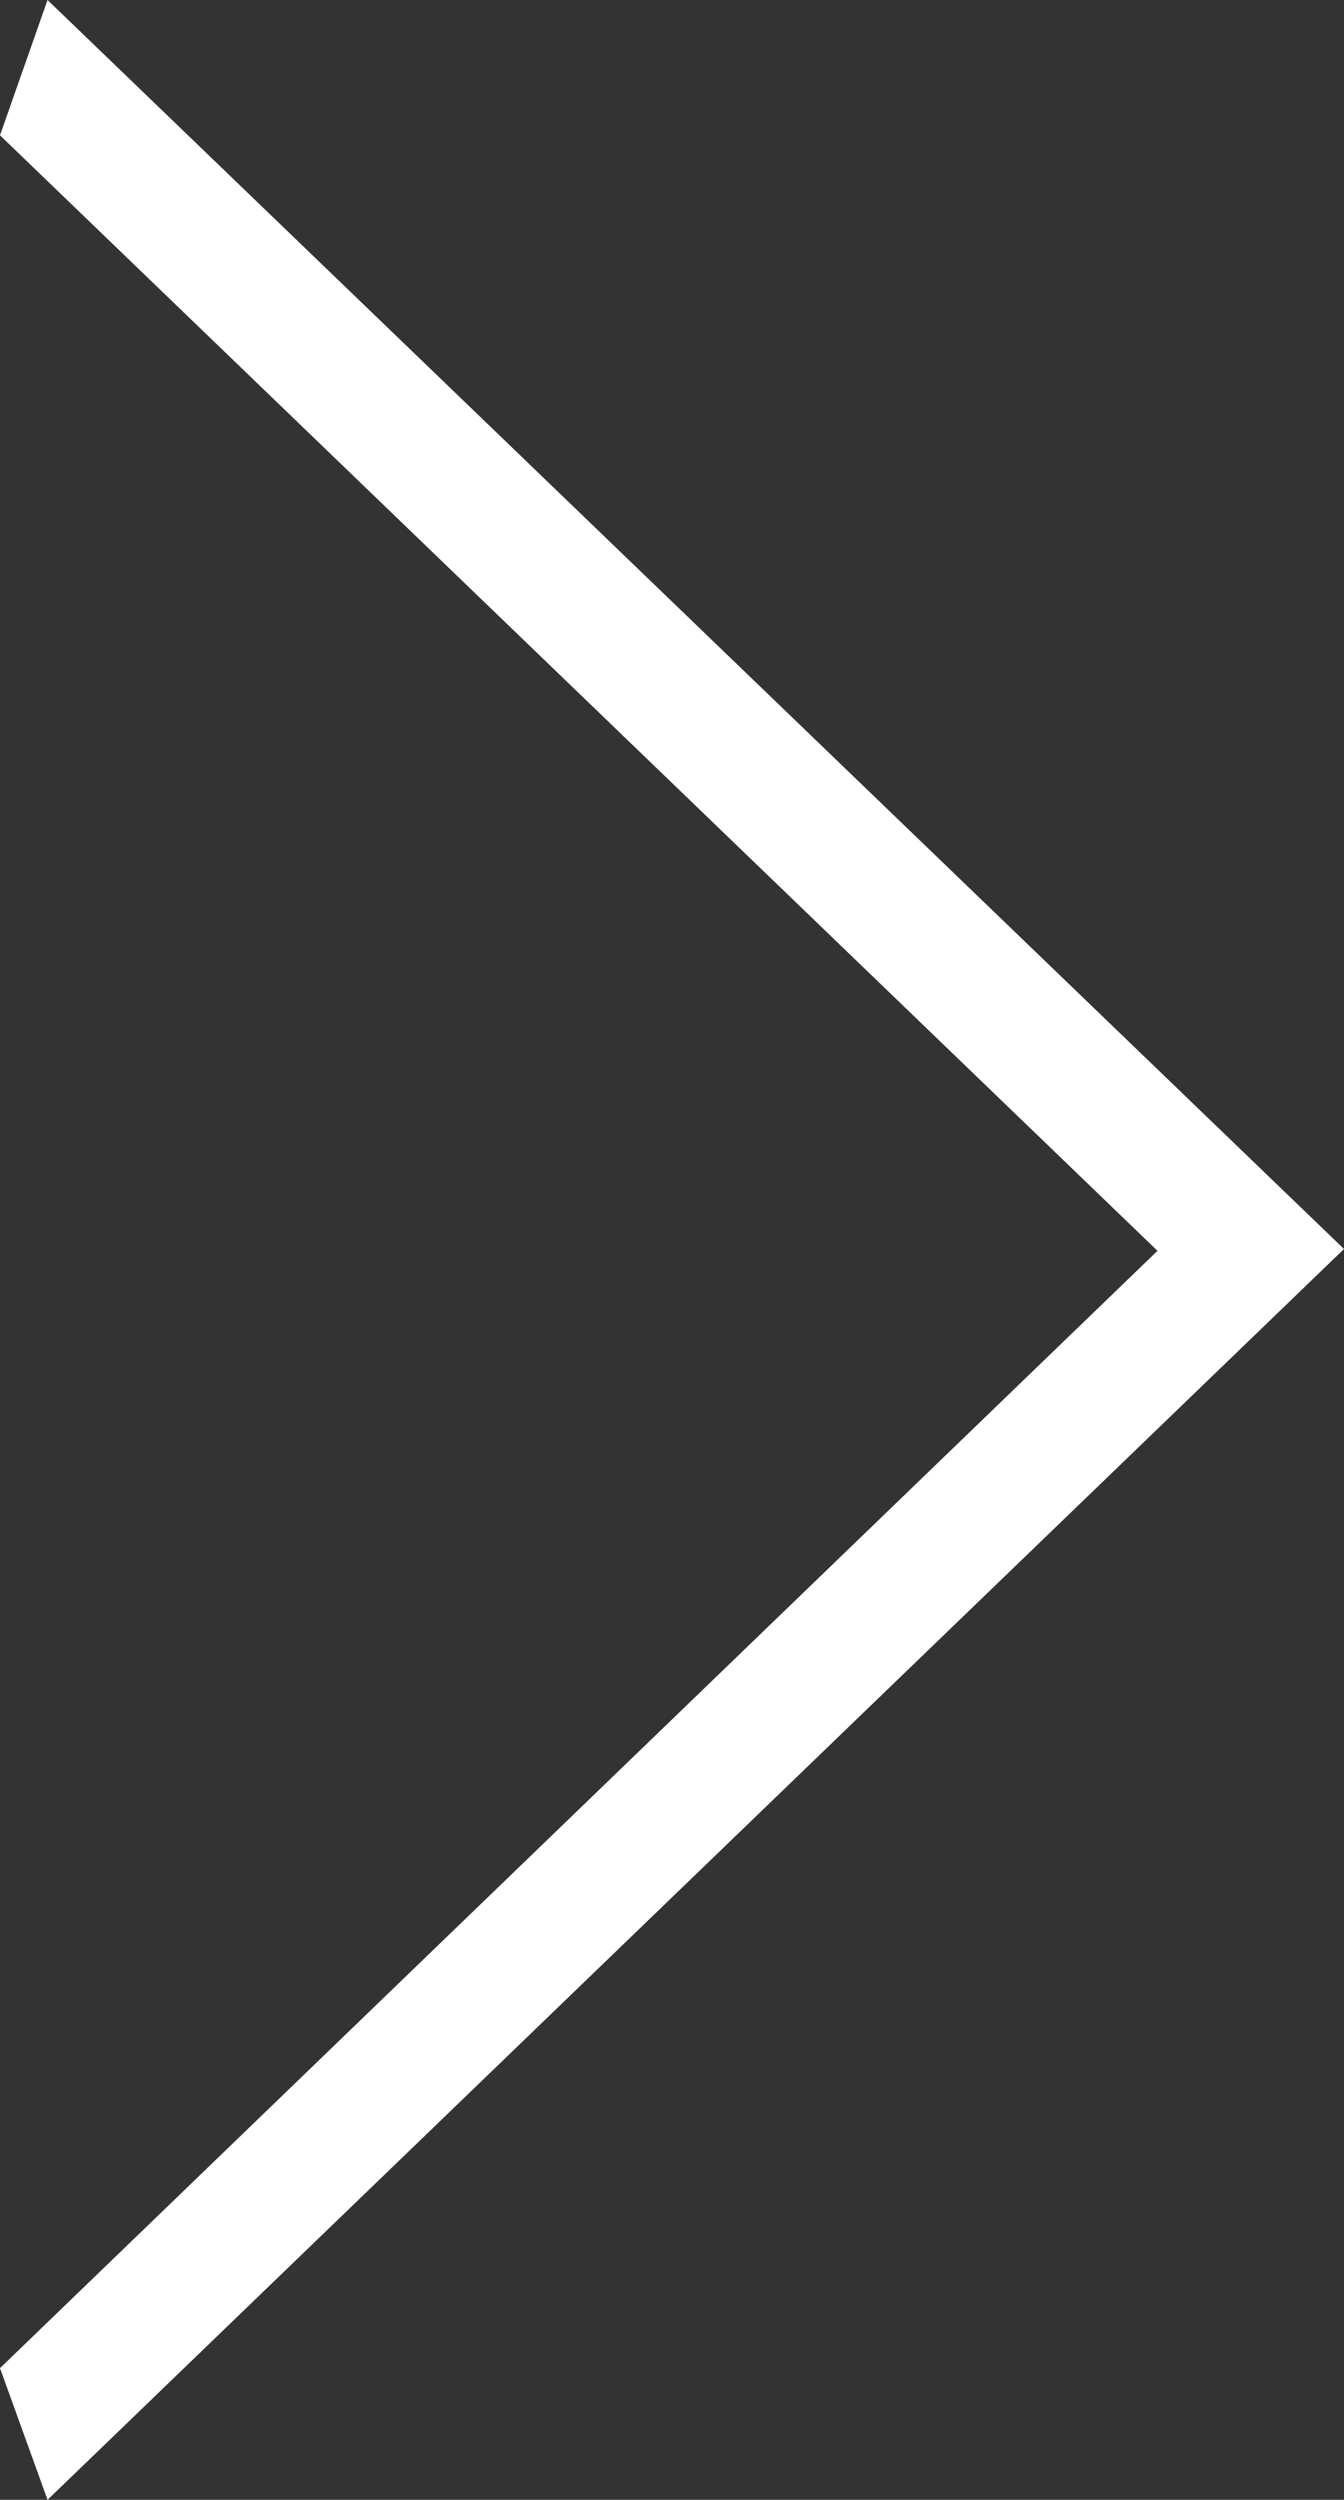
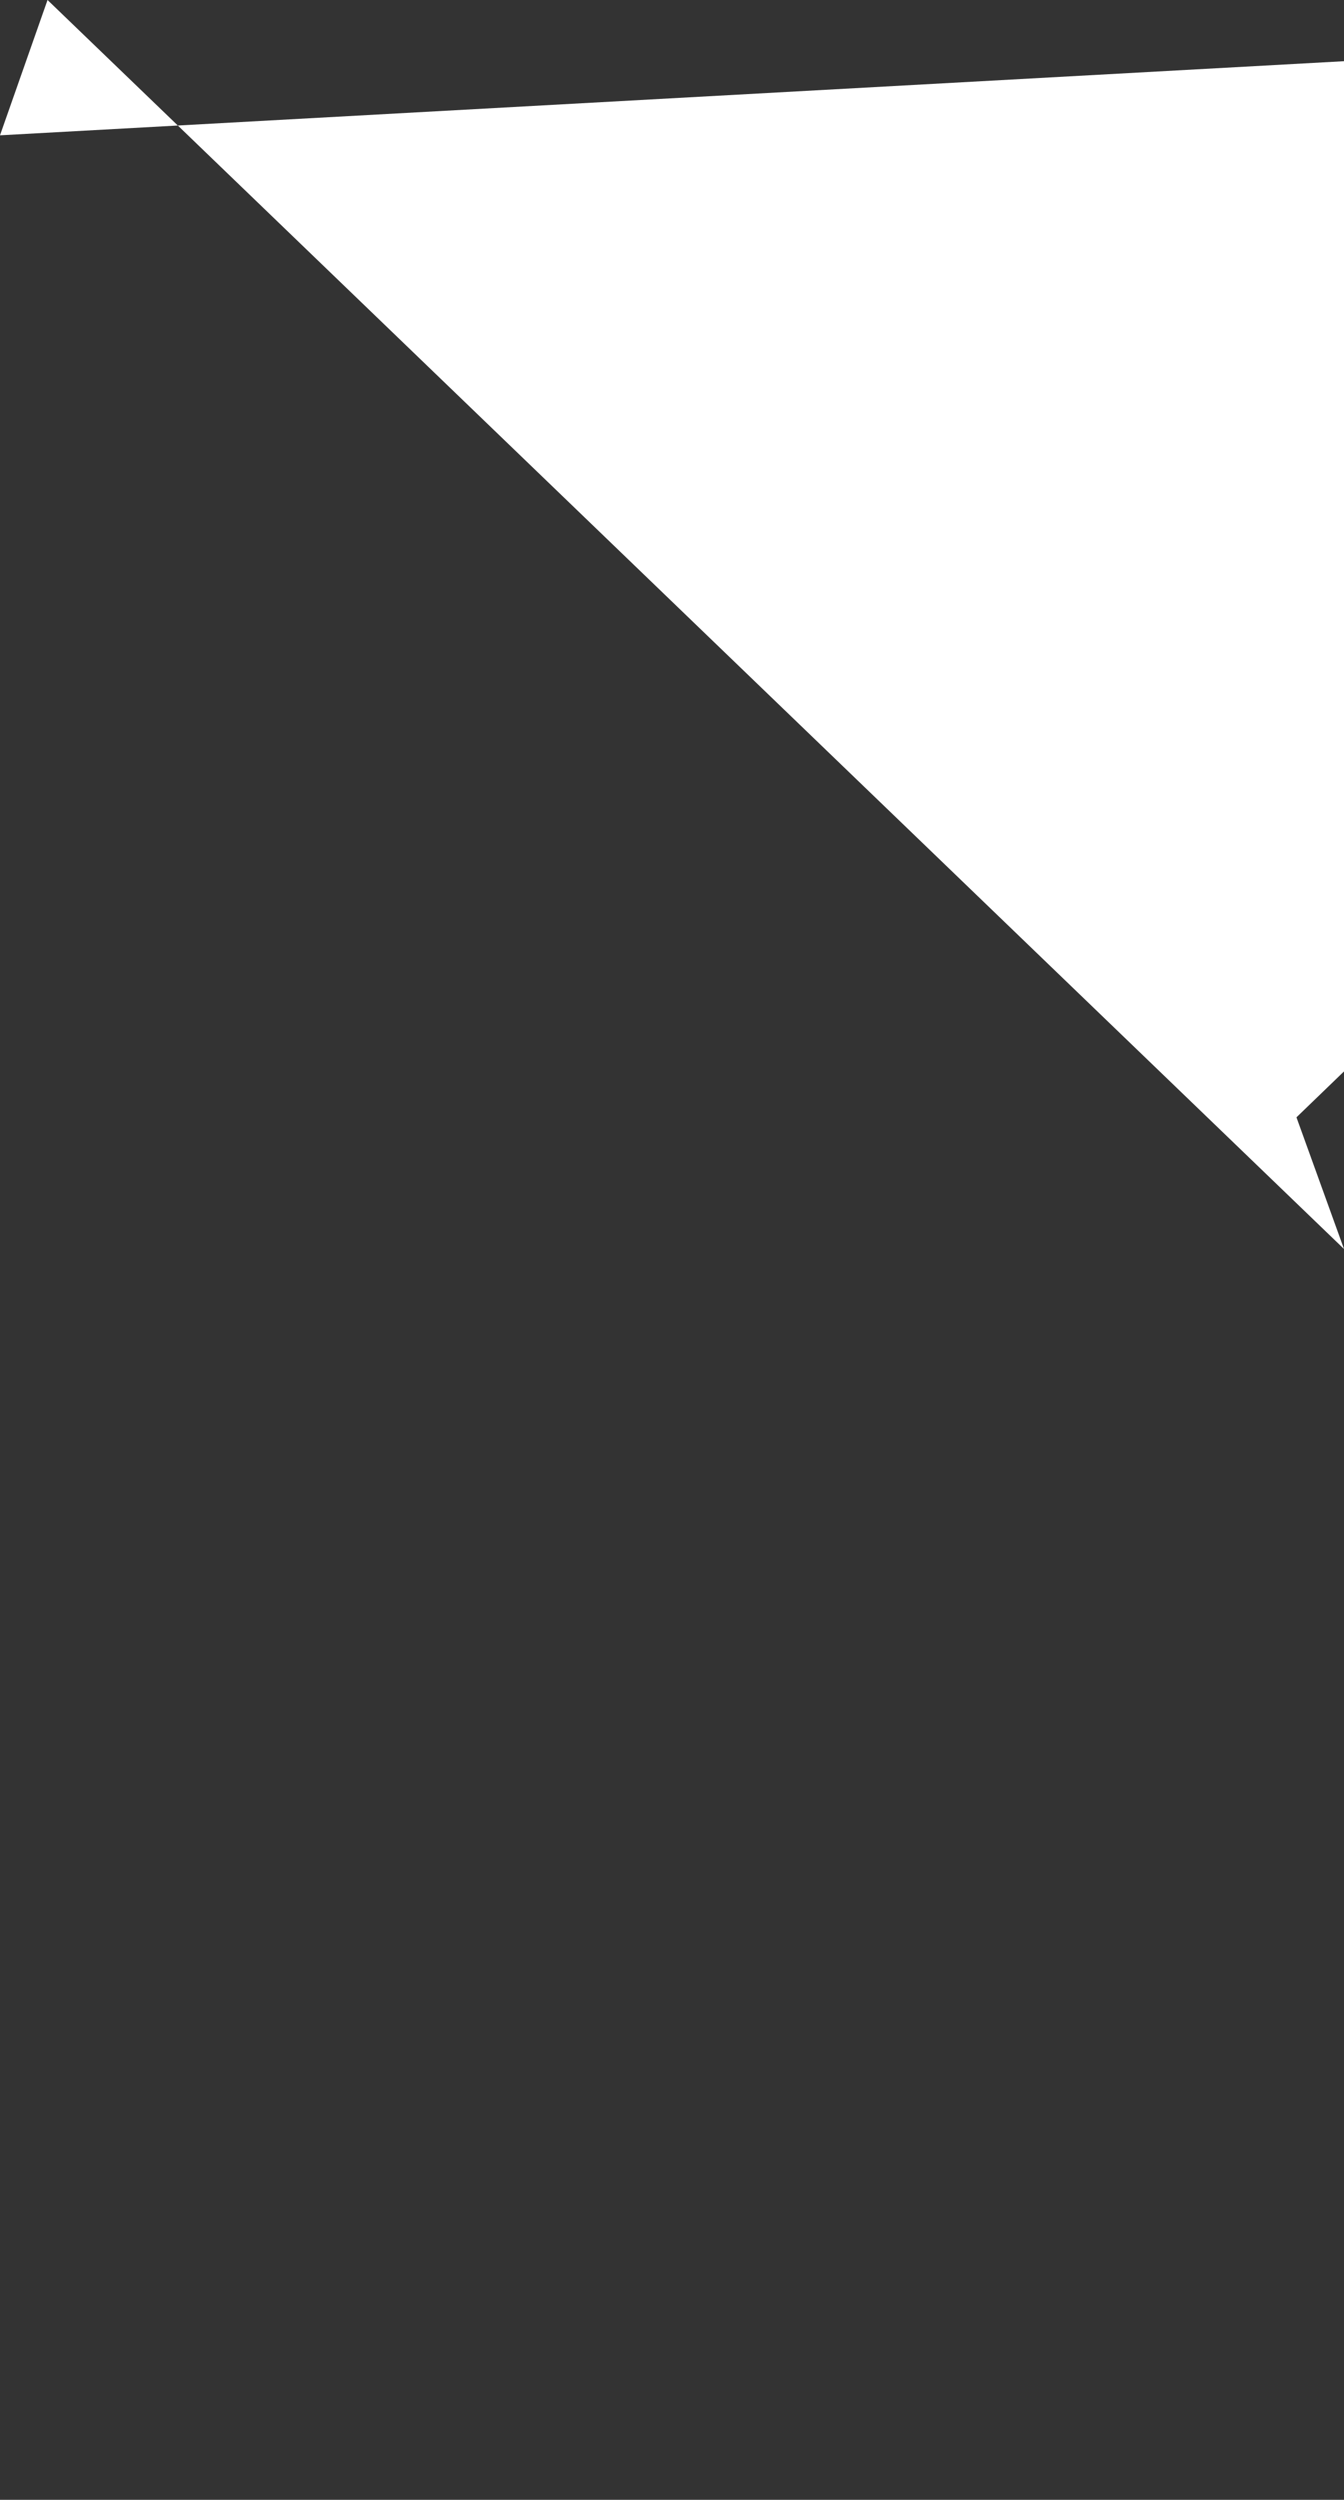
<svg xmlns="http://www.w3.org/2000/svg" id="_レイヤー_2" data-name="レイヤー 2" viewBox="0 0 7.35 13.67">
  <rect x="0" y="0" width="7.35" height="13.67" fill="#333333" stroke="none" />
  <defs>
    <style>
      .cls-1 {
        fill: #fff;
      }
    </style>
  </defs>
  <g id="_レイヤー_1-2" data-name="レイヤー 1">
-     <path class="cls-1" d="M0,.74l.26-.74,7.09,6.83L.26,13.67l-.26-.72,6.33-6.11L0,.74Z" />
+     <path class="cls-1" d="M0,.74l.26-.74,7.09,6.83l-.26-.72,6.33-6.11L0,.74Z" />
  </g>
</svg>